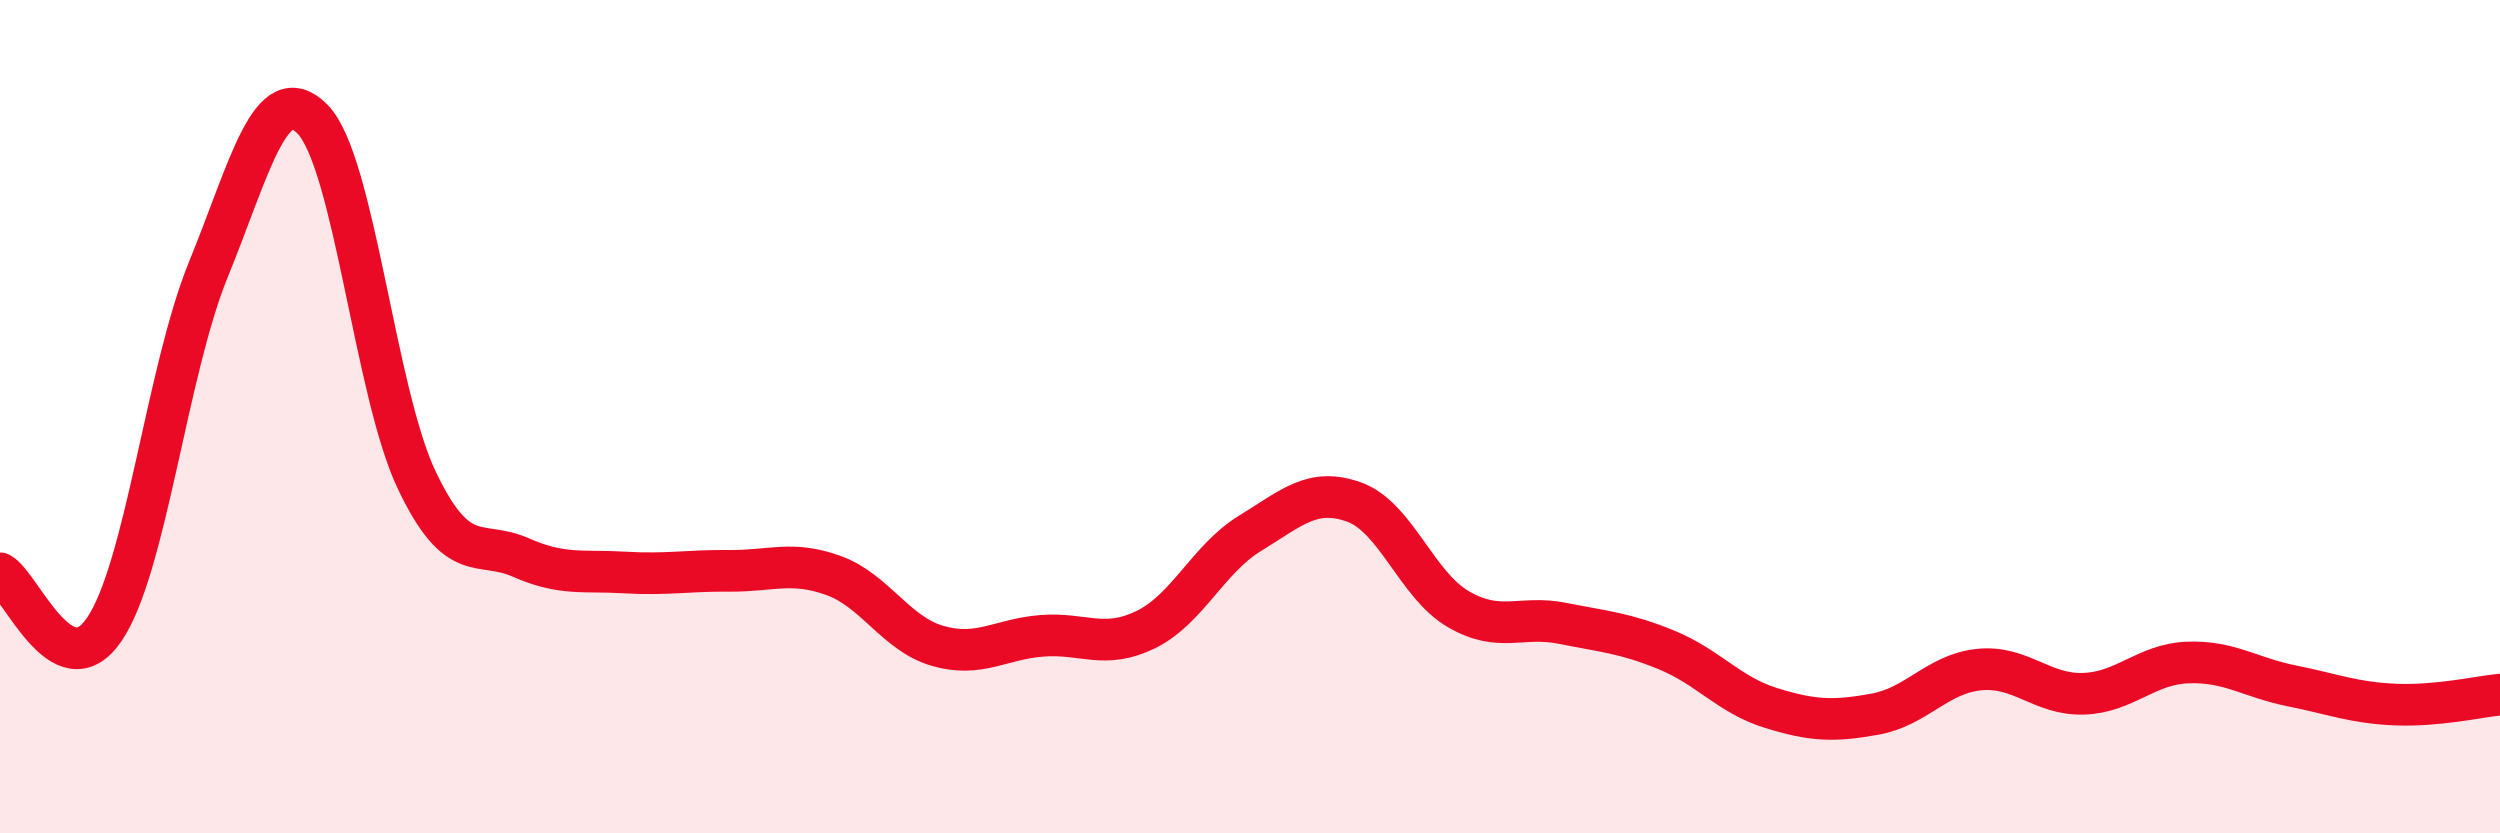
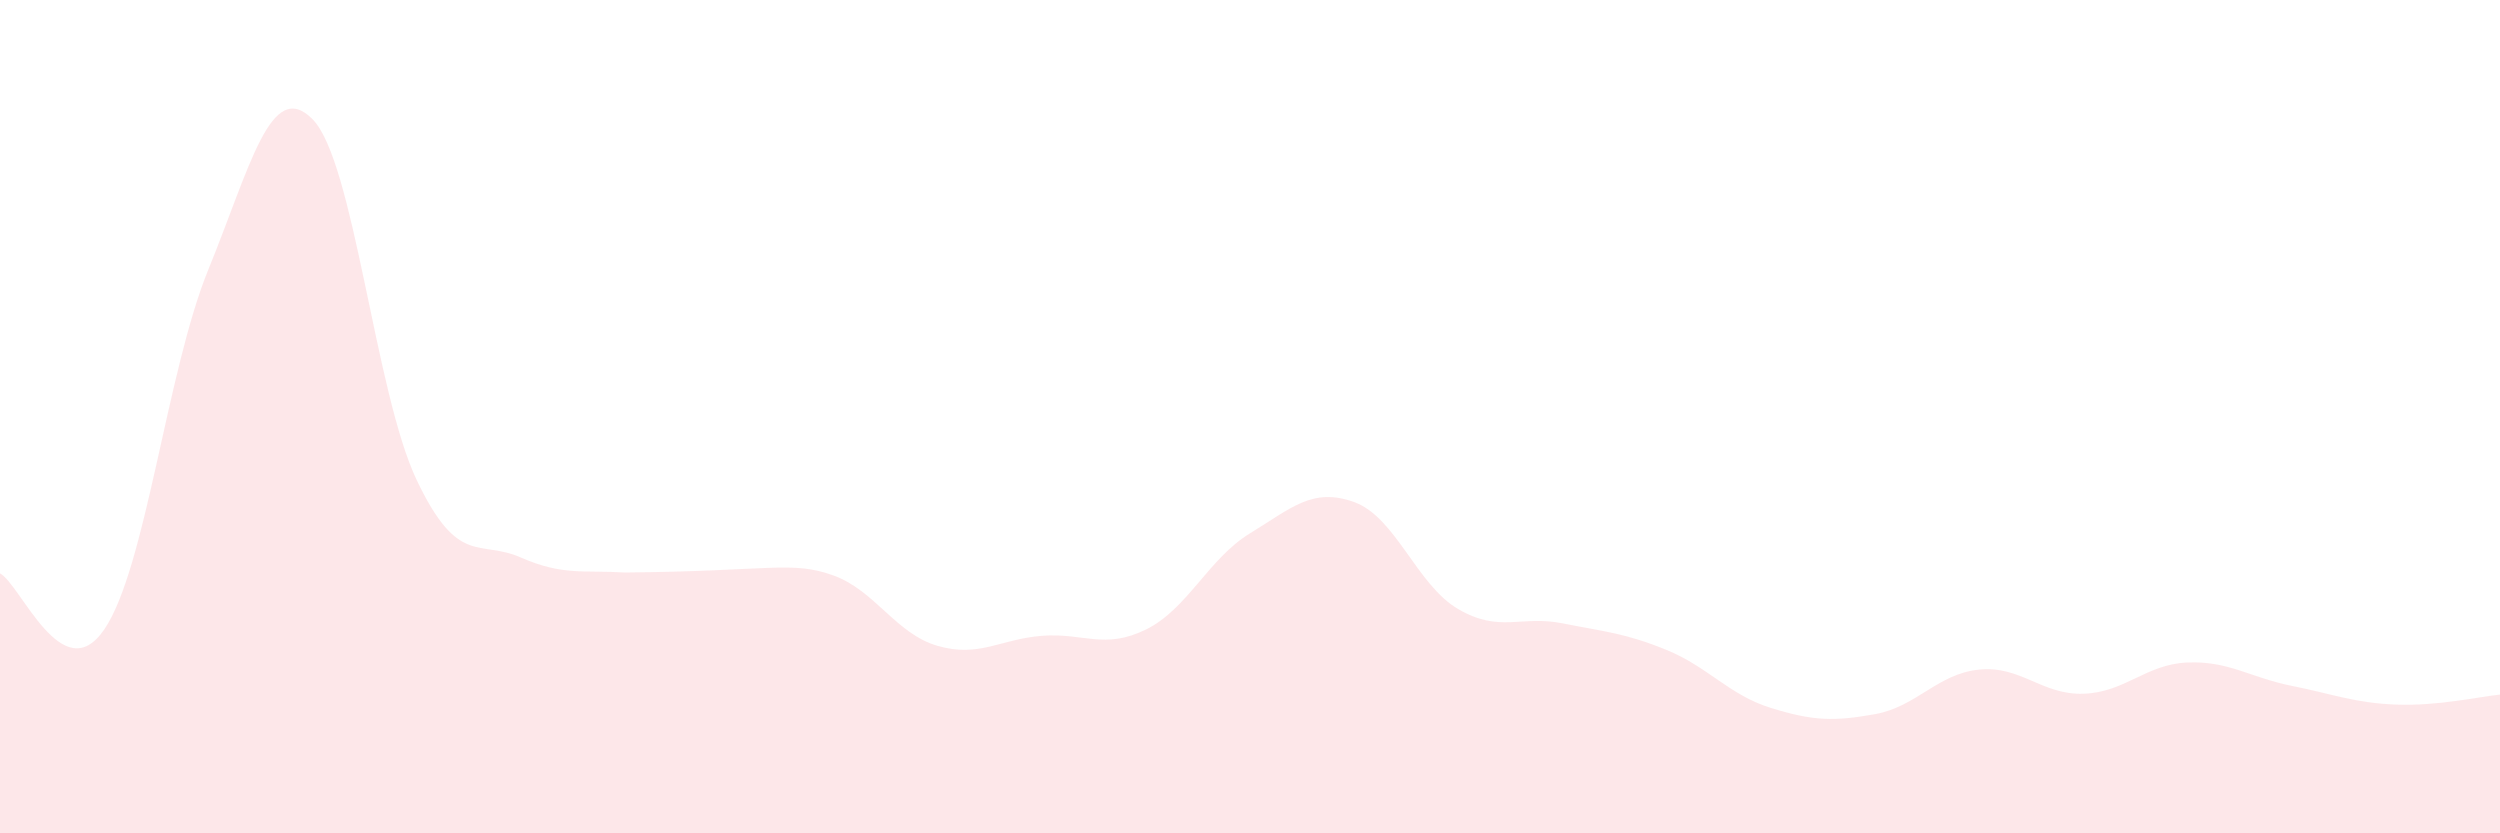
<svg xmlns="http://www.w3.org/2000/svg" width="60" height="20" viewBox="0 0 60 20">
-   <path d="M 0,13.76 C 0.5,14.03 1.5,16.57 2.5,15.11 C 3.5,13.65 4,8.92 5,6.47 C 6,4.02 6.5,1.85 7.5,2.86 C 8.5,3.87 9,9.42 10,11.52 C 11,13.62 11.5,12.94 12.5,13.38 C 13.5,13.82 14,13.68 15,13.74 C 16,13.8 16.5,13.69 17.5,13.7 C 18.5,13.71 19,13.45 20,13.81 C 21,14.17 21.5,15.21 22.5,15.5 C 23.5,15.79 24,15.34 25,15.26 C 26,15.18 26.5,15.6 27.5,15.11 C 28.5,14.62 29,13.41 30,12.8 C 31,12.19 31.5,11.69 32.5,12.05 C 33.5,12.41 34,14.04 35,14.62 C 36,15.2 36.5,14.76 37.5,14.96 C 38.5,15.16 39,15.19 40,15.6 C 41,16.01 41.5,16.68 42.5,16.99 C 43.5,17.3 44,17.32 45,17.14 C 46,16.96 46.5,16.17 47.5,16.07 C 48.5,15.97 49,16.68 50,16.65 C 51,16.62 51.5,15.94 52.5,15.9 C 53.5,15.86 54,16.26 55,16.46 C 56,16.66 56.5,16.87 57.5,16.91 C 58.5,16.95 59.5,16.72 60,16.67L60 20L0 20Z" fill="#EB0A25" opacity="0.1" stroke-linecap="round" stroke-linejoin="round" />
-   <path d="M 0,13.76 C 0.5,14.03 1.5,16.57 2.5,15.11 C 3.5,13.65 4,8.92 5,6.47 C 6,4.02 6.5,1.85 7.5,2.86 C 8.5,3.87 9,9.42 10,11.52 C 11,13.62 11.5,12.94 12.5,13.38 C 13.5,13.82 14,13.68 15,13.74 C 16,13.8 16.5,13.69 17.5,13.7 C 18.5,13.71 19,13.45 20,13.81 C 21,14.17 21.5,15.21 22.5,15.5 C 23.5,15.79 24,15.34 25,15.26 C 26,15.18 26.5,15.6 27.5,15.11 C 28.5,14.62 29,13.41 30,12.8 C 31,12.19 31.5,11.69 32.5,12.05 C 33.5,12.41 34,14.04 35,14.62 C 36,15.2 36.5,14.76 37.5,14.96 C 38.5,15.16 39,15.19 40,15.6 C 41,16.01 41.5,16.68 42.5,16.99 C 43.5,17.3 44,17.32 45,17.14 C 46,16.96 46.5,16.17 47.5,16.07 C 48.5,15.97 49,16.68 50,16.65 C 51,16.62 51.5,15.94 52.5,15.9 C 53.5,15.86 54,16.26 55,16.46 C 56,16.66 56.5,16.87 57.5,16.91 C 58.5,16.95 59.5,16.72 60,16.67" stroke="#EB0A25" stroke-width="1" fill="none" stroke-linecap="round" stroke-linejoin="round" />
+   <path d="M 0,13.76 C 0.5,14.03 1.5,16.57 2.5,15.11 C 3.5,13.65 4,8.92 5,6.47 C 6,4.02 6.5,1.85 7.5,2.86 C 8.5,3.87 9,9.42 10,11.52 C 11,13.62 11.5,12.94 12.5,13.38 C 13.5,13.82 14,13.68 15,13.74 C 18.5,13.71 19,13.45 20,13.81 C 21,14.17 21.5,15.21 22.5,15.5 C 23.5,15.79 24,15.34 25,15.26 C 26,15.18 26.5,15.6 27.5,15.11 C 28.5,14.62 29,13.41 30,12.8 C 31,12.19 31.5,11.69 32.5,12.05 C 33.5,12.41 34,14.04 35,14.62 C 36,15.2 36.5,14.76 37.5,14.96 C 38.5,15.16 39,15.19 40,15.6 C 41,16.01 41.5,16.68 42.5,16.99 C 43.5,17.3 44,17.32 45,17.14 C 46,16.96 46.5,16.17 47.5,16.07 C 48.5,15.97 49,16.68 50,16.65 C 51,16.62 51.5,15.94 52.5,15.9 C 53.5,15.86 54,16.26 55,16.46 C 56,16.66 56.5,16.87 57.5,16.91 C 58.5,16.95 59.5,16.72 60,16.67L60 20L0 20Z" fill="#EB0A25" opacity="0.1" stroke-linecap="round" stroke-linejoin="round" />
</svg>